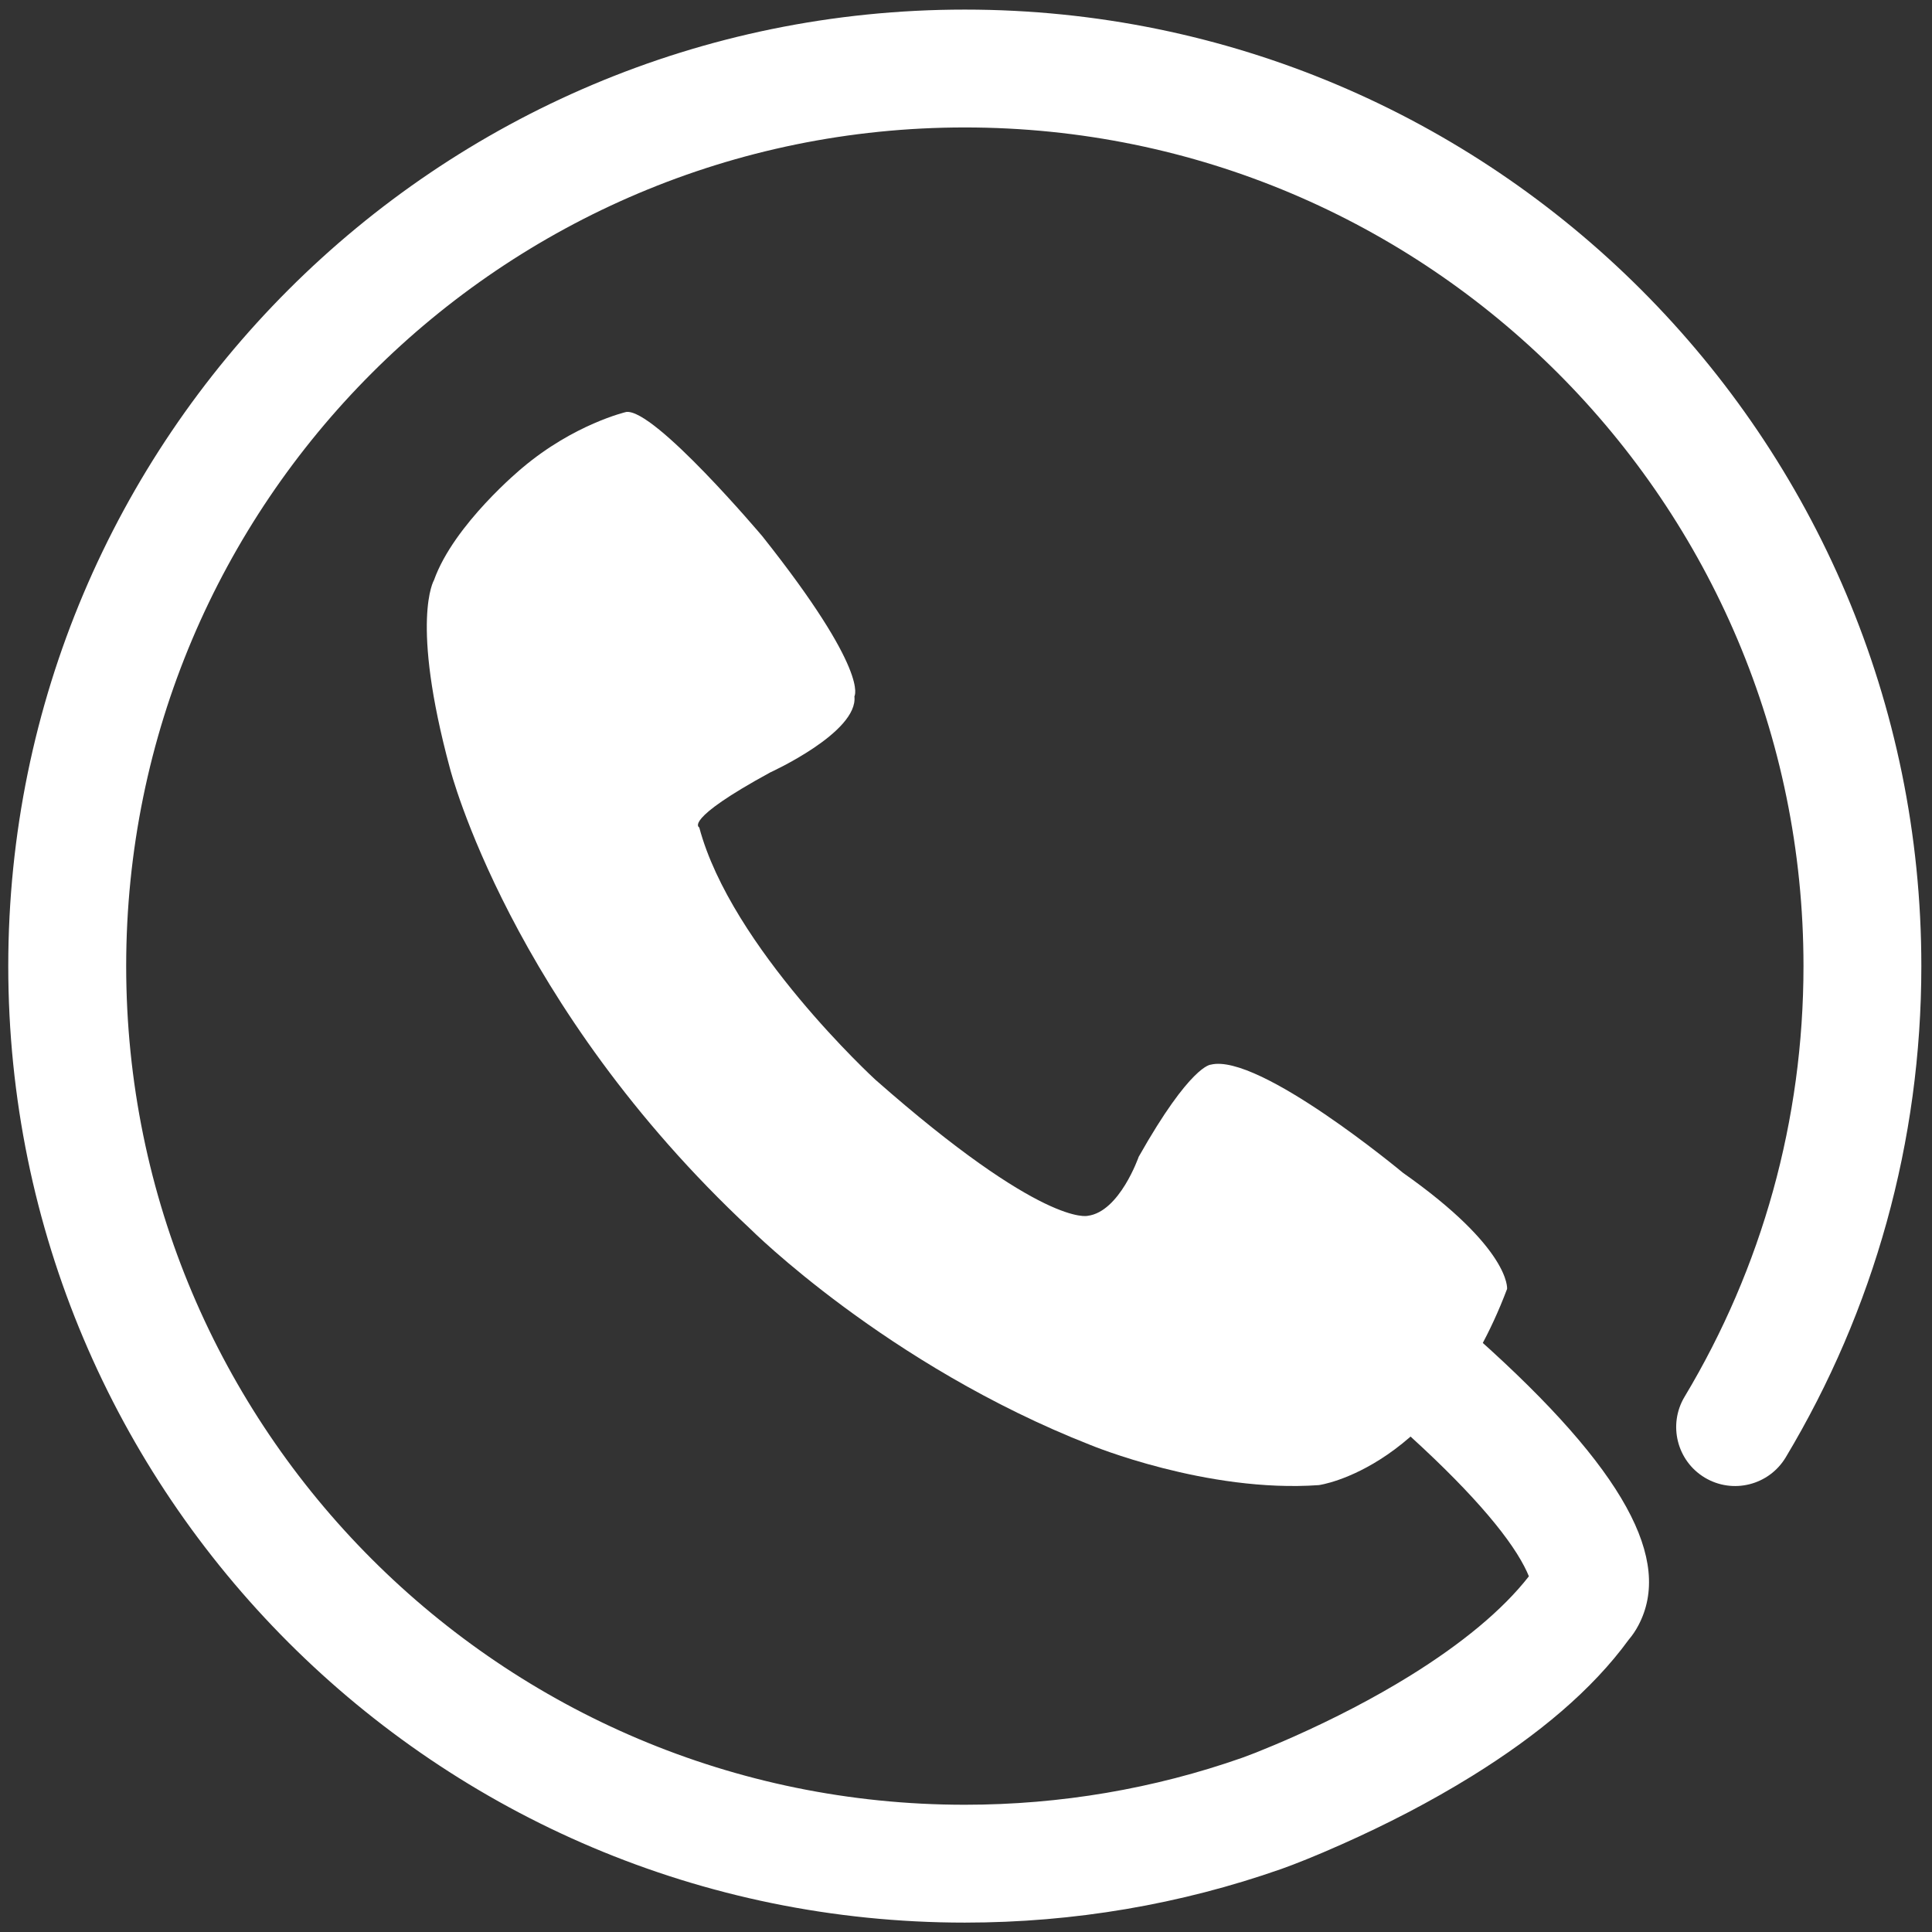
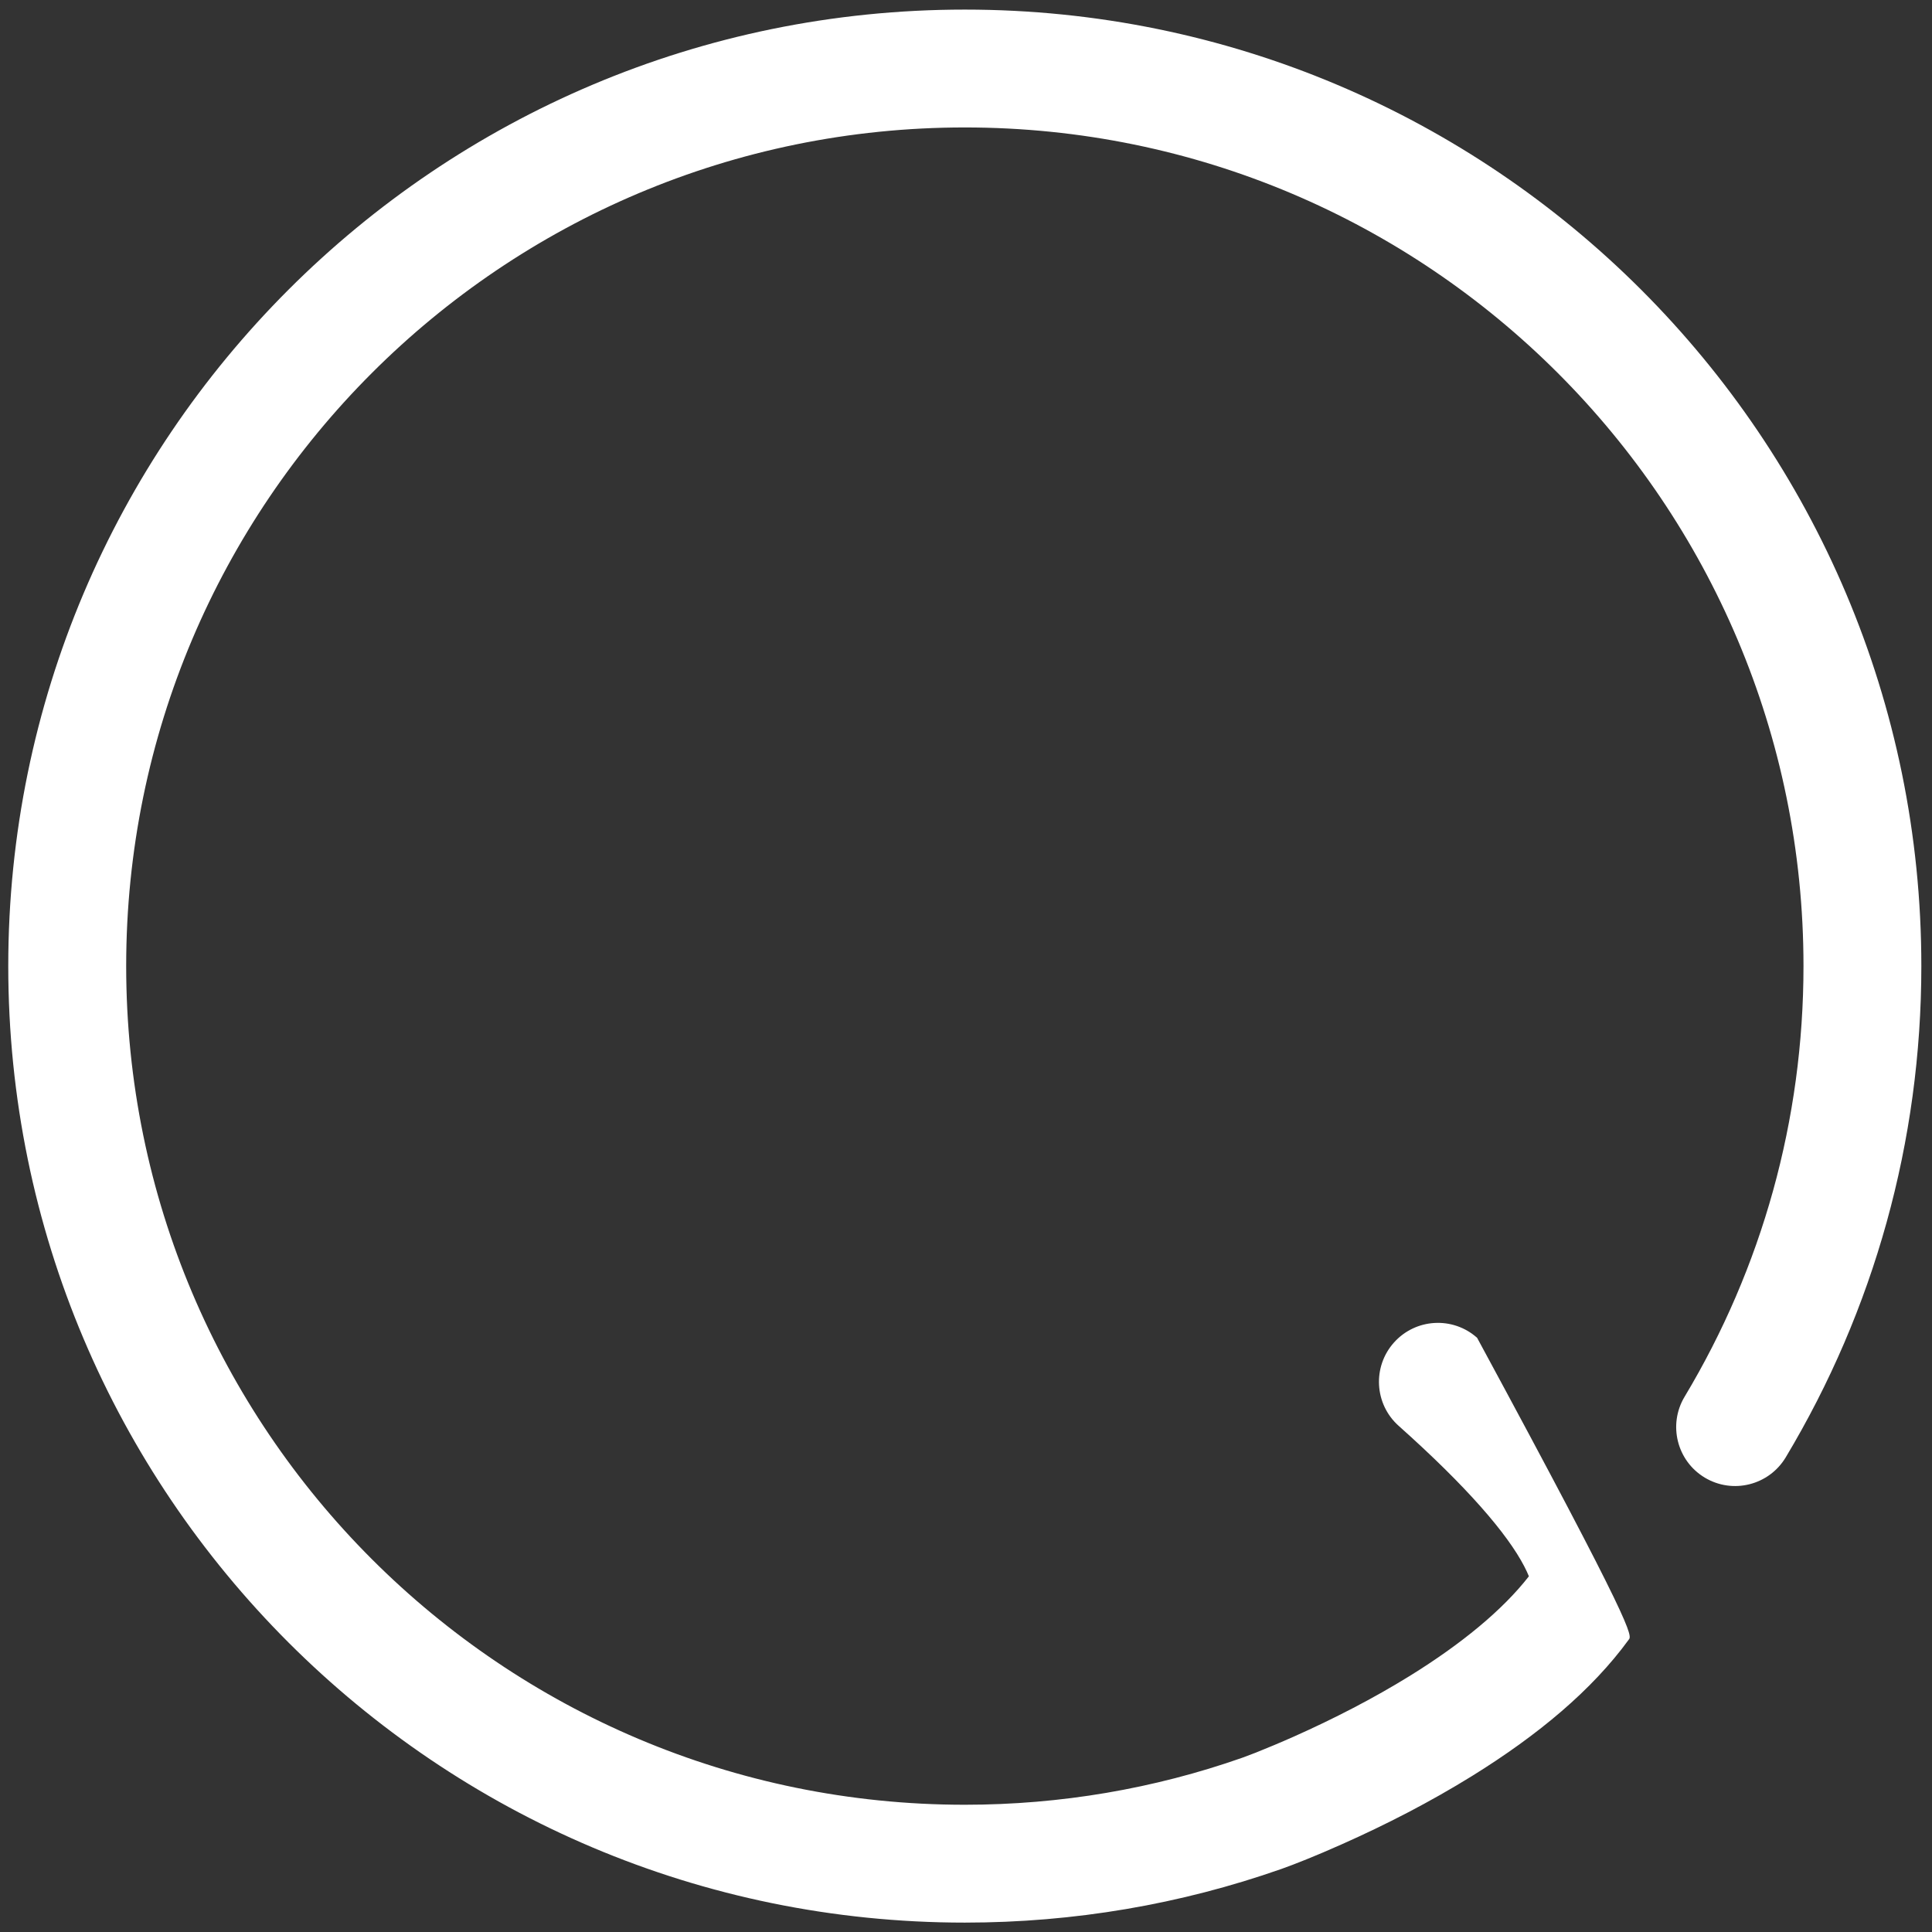
<svg xmlns="http://www.w3.org/2000/svg" width="29px" height="29px" viewBox="0 0 29 29" version="1.1">
  <rect x="0" y="0" width="29" height="29" fill="#333333" stroke="none" />
  <g id="Navigation" stroke="none" stroke-width="1" fill="none" fill-rule="evenodd">
    <g id="Tablet-Ipad-Pro---Hauptmenu-Service-Kontakt-Copy" transform="translate(-1057, -298)" fill="#FFFFFF">
      <g id="Group-34" transform="translate(1043, 294)">
        <g id="Group-28" transform="translate(14, 4)">
-           <path d="M6.514,8.709 C6.514,8.709 6.153,9.31 6.754,11.534 C6.754,11.534 7.656,15.08 11.262,18.446 C11.262,18.446 13.306,20.489 16.371,21.691 C16.371,21.691 18.114,22.412 19.797,22.292 C19.797,22.292 21.6,22.052 22.622,19.347 C22.622,19.347 22.682,18.746 21.059,17.604 C21.059,17.604 18.895,15.801 18.174,15.981 C18.174,15.981 17.873,15.981 17.092,17.364 C17.092,17.364 16.806,18.19 16.326,18.25 C16.326,18.25 15.664,18.43 13.14,16.207 C13.14,16.207 10.976,14.223 10.496,12.42 C10.496,12.42 10.24,12.315 11.562,11.594 C11.562,11.594 12.885,10.993 12.825,10.452 C12.825,10.452 13.065,10.091 11.442,8.048 C11.442,8.048 9.819,6.124 9.399,6.184 C9.399,6.184 8.617,6.365 7.836,7.026 C7.836,7.026 6.814,7.867 6.514,8.709 Z" id="Fill-2" />
-           <path d="M22.095,26.659 C21.47,27.046 20.806,27.388 20.142,27.683 C19.743,27.861 19.428,27.985 19.236,28.053 C17.721,28.585 16.12,28.859 14.482,28.859 C6.553,28.859 0.124,22.431 0.124,14.501 C0.124,6.572 6.553,0.144 14.482,0.144 C22.412,0.144 28.84,6.572 28.84,14.501 C28.84,17.135 28.129,19.666 26.804,21.876 C26.552,22.295 26.009,22.431 25.59,22.18 C25.171,21.929 25.035,21.385 25.286,20.966 C26.448,19.029 27.071,16.812 27.071,14.501 C27.071,7.549 21.435,1.913 14.482,1.913 C7.53,1.913 1.894,7.549 1.894,14.501 C1.894,21.454 7.53,27.09 14.482,27.09 C15.919,27.09 17.323,26.849 18.645,26.385 C18.678,26.373 18.748,26.347 18.849,26.308 C19.021,26.239 19.214,26.159 19.423,26.066 C20.018,25.801 20.613,25.495 21.163,25.155 C21.939,24.674 22.554,24.168 22.949,23.661 C22.933,23.621 22.911,23.571 22.879,23.51 C22.626,23.024 22.025,22.321 20.994,21.402 C20.63,21.077 20.598,20.517 20.923,20.153 C21.248,19.788 21.808,19.756 22.172,20.081 C24.401,22.069 25.105,23.425 24.594,24.395 C24.551,24.478 24.5,24.551 24.447,24.613 C23.9,25.364 23.094,26.04 22.095,26.659 Z" id="Stroke-4" fill-rule="nonzero" />
+           <path d="M22.095,26.659 C21.47,27.046 20.806,27.388 20.142,27.683 C19.743,27.861 19.428,27.985 19.236,28.053 C17.721,28.585 16.12,28.859 14.482,28.859 C6.553,28.859 0.124,22.431 0.124,14.501 C0.124,6.572 6.553,0.144 14.482,0.144 C22.412,0.144 28.84,6.572 28.84,14.501 C28.84,17.135 28.129,19.666 26.804,21.876 C26.552,22.295 26.009,22.431 25.59,22.18 C25.171,21.929 25.035,21.385 25.286,20.966 C26.448,19.029 27.071,16.812 27.071,14.501 C27.071,7.549 21.435,1.913 14.482,1.913 C7.53,1.913 1.894,7.549 1.894,14.501 C1.894,21.454 7.53,27.09 14.482,27.09 C15.919,27.09 17.323,26.849 18.645,26.385 C18.678,26.373 18.748,26.347 18.849,26.308 C19.021,26.239 19.214,26.159 19.423,26.066 C20.018,25.801 20.613,25.495 21.163,25.155 C21.939,24.674 22.554,24.168 22.949,23.661 C22.933,23.621 22.911,23.571 22.879,23.51 C22.626,23.024 22.025,22.321 20.994,21.402 C20.63,21.077 20.598,20.517 20.923,20.153 C21.248,19.788 21.808,19.756 22.172,20.081 C24.551,24.478 24.5,24.551 24.447,24.613 C23.9,25.364 23.094,26.04 22.095,26.659 Z" id="Stroke-4" fill-rule="nonzero" />
        </g>
      </g>
    </g>
  </g>
</svg>